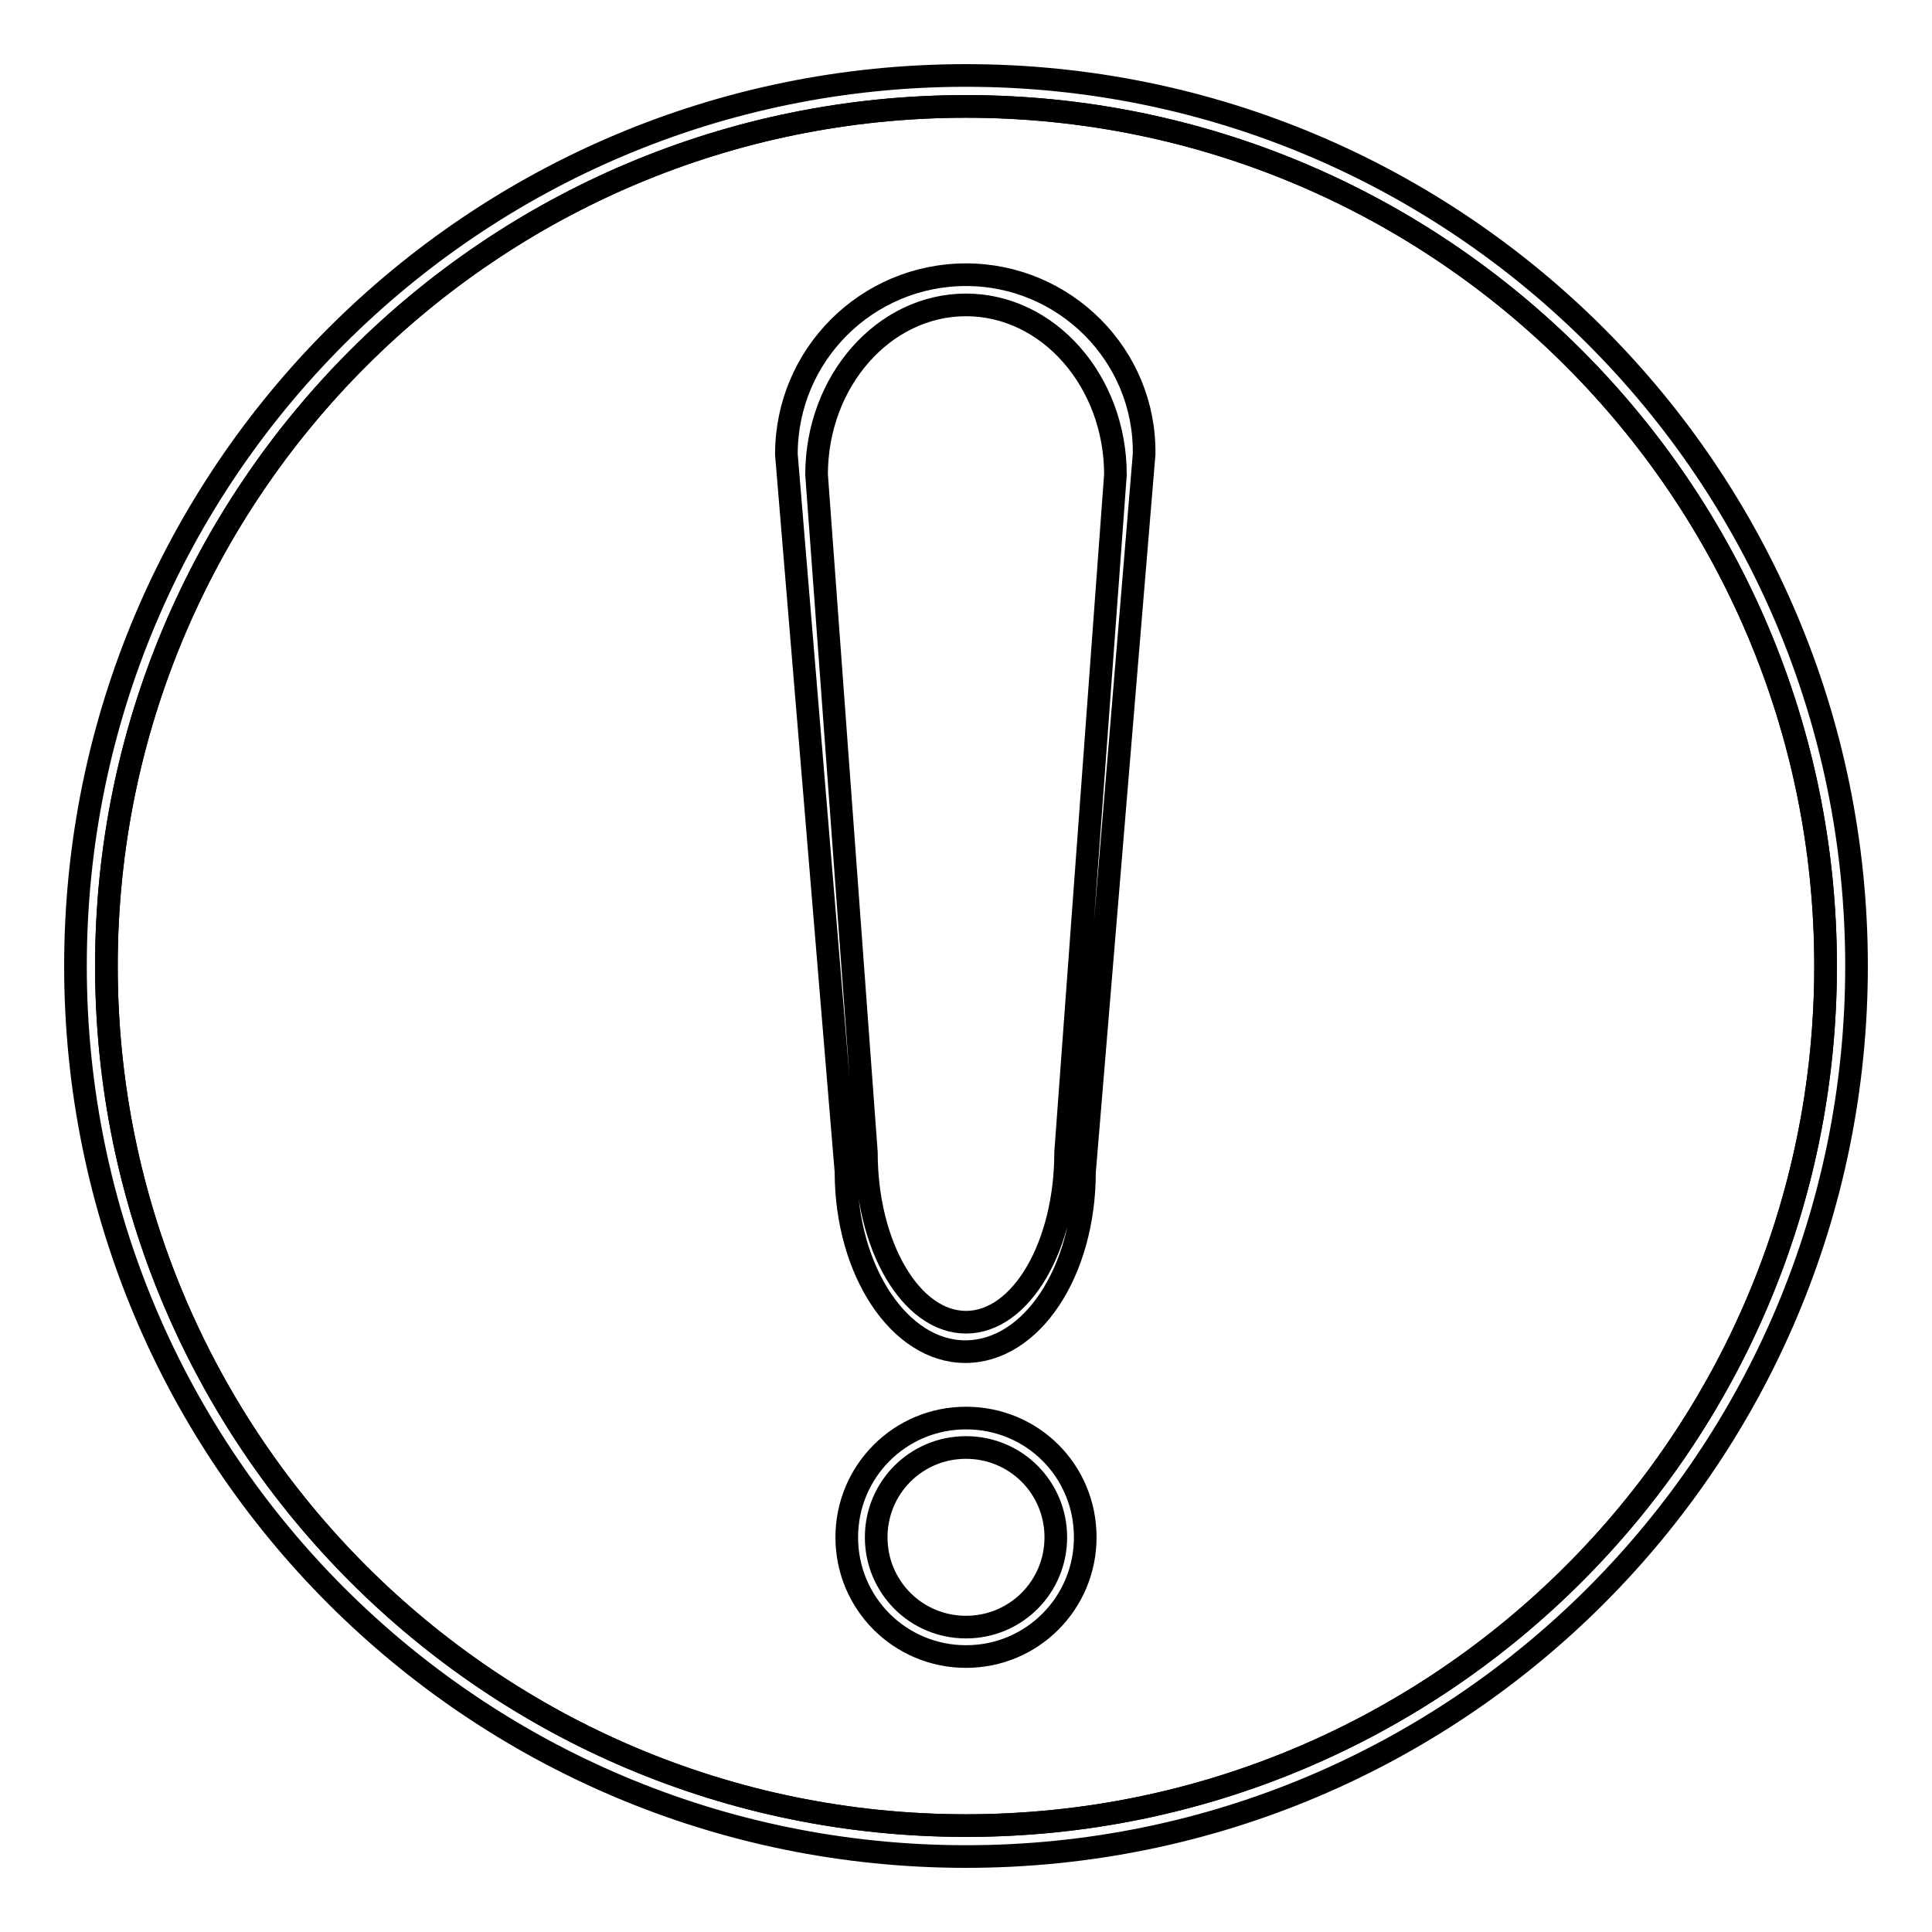
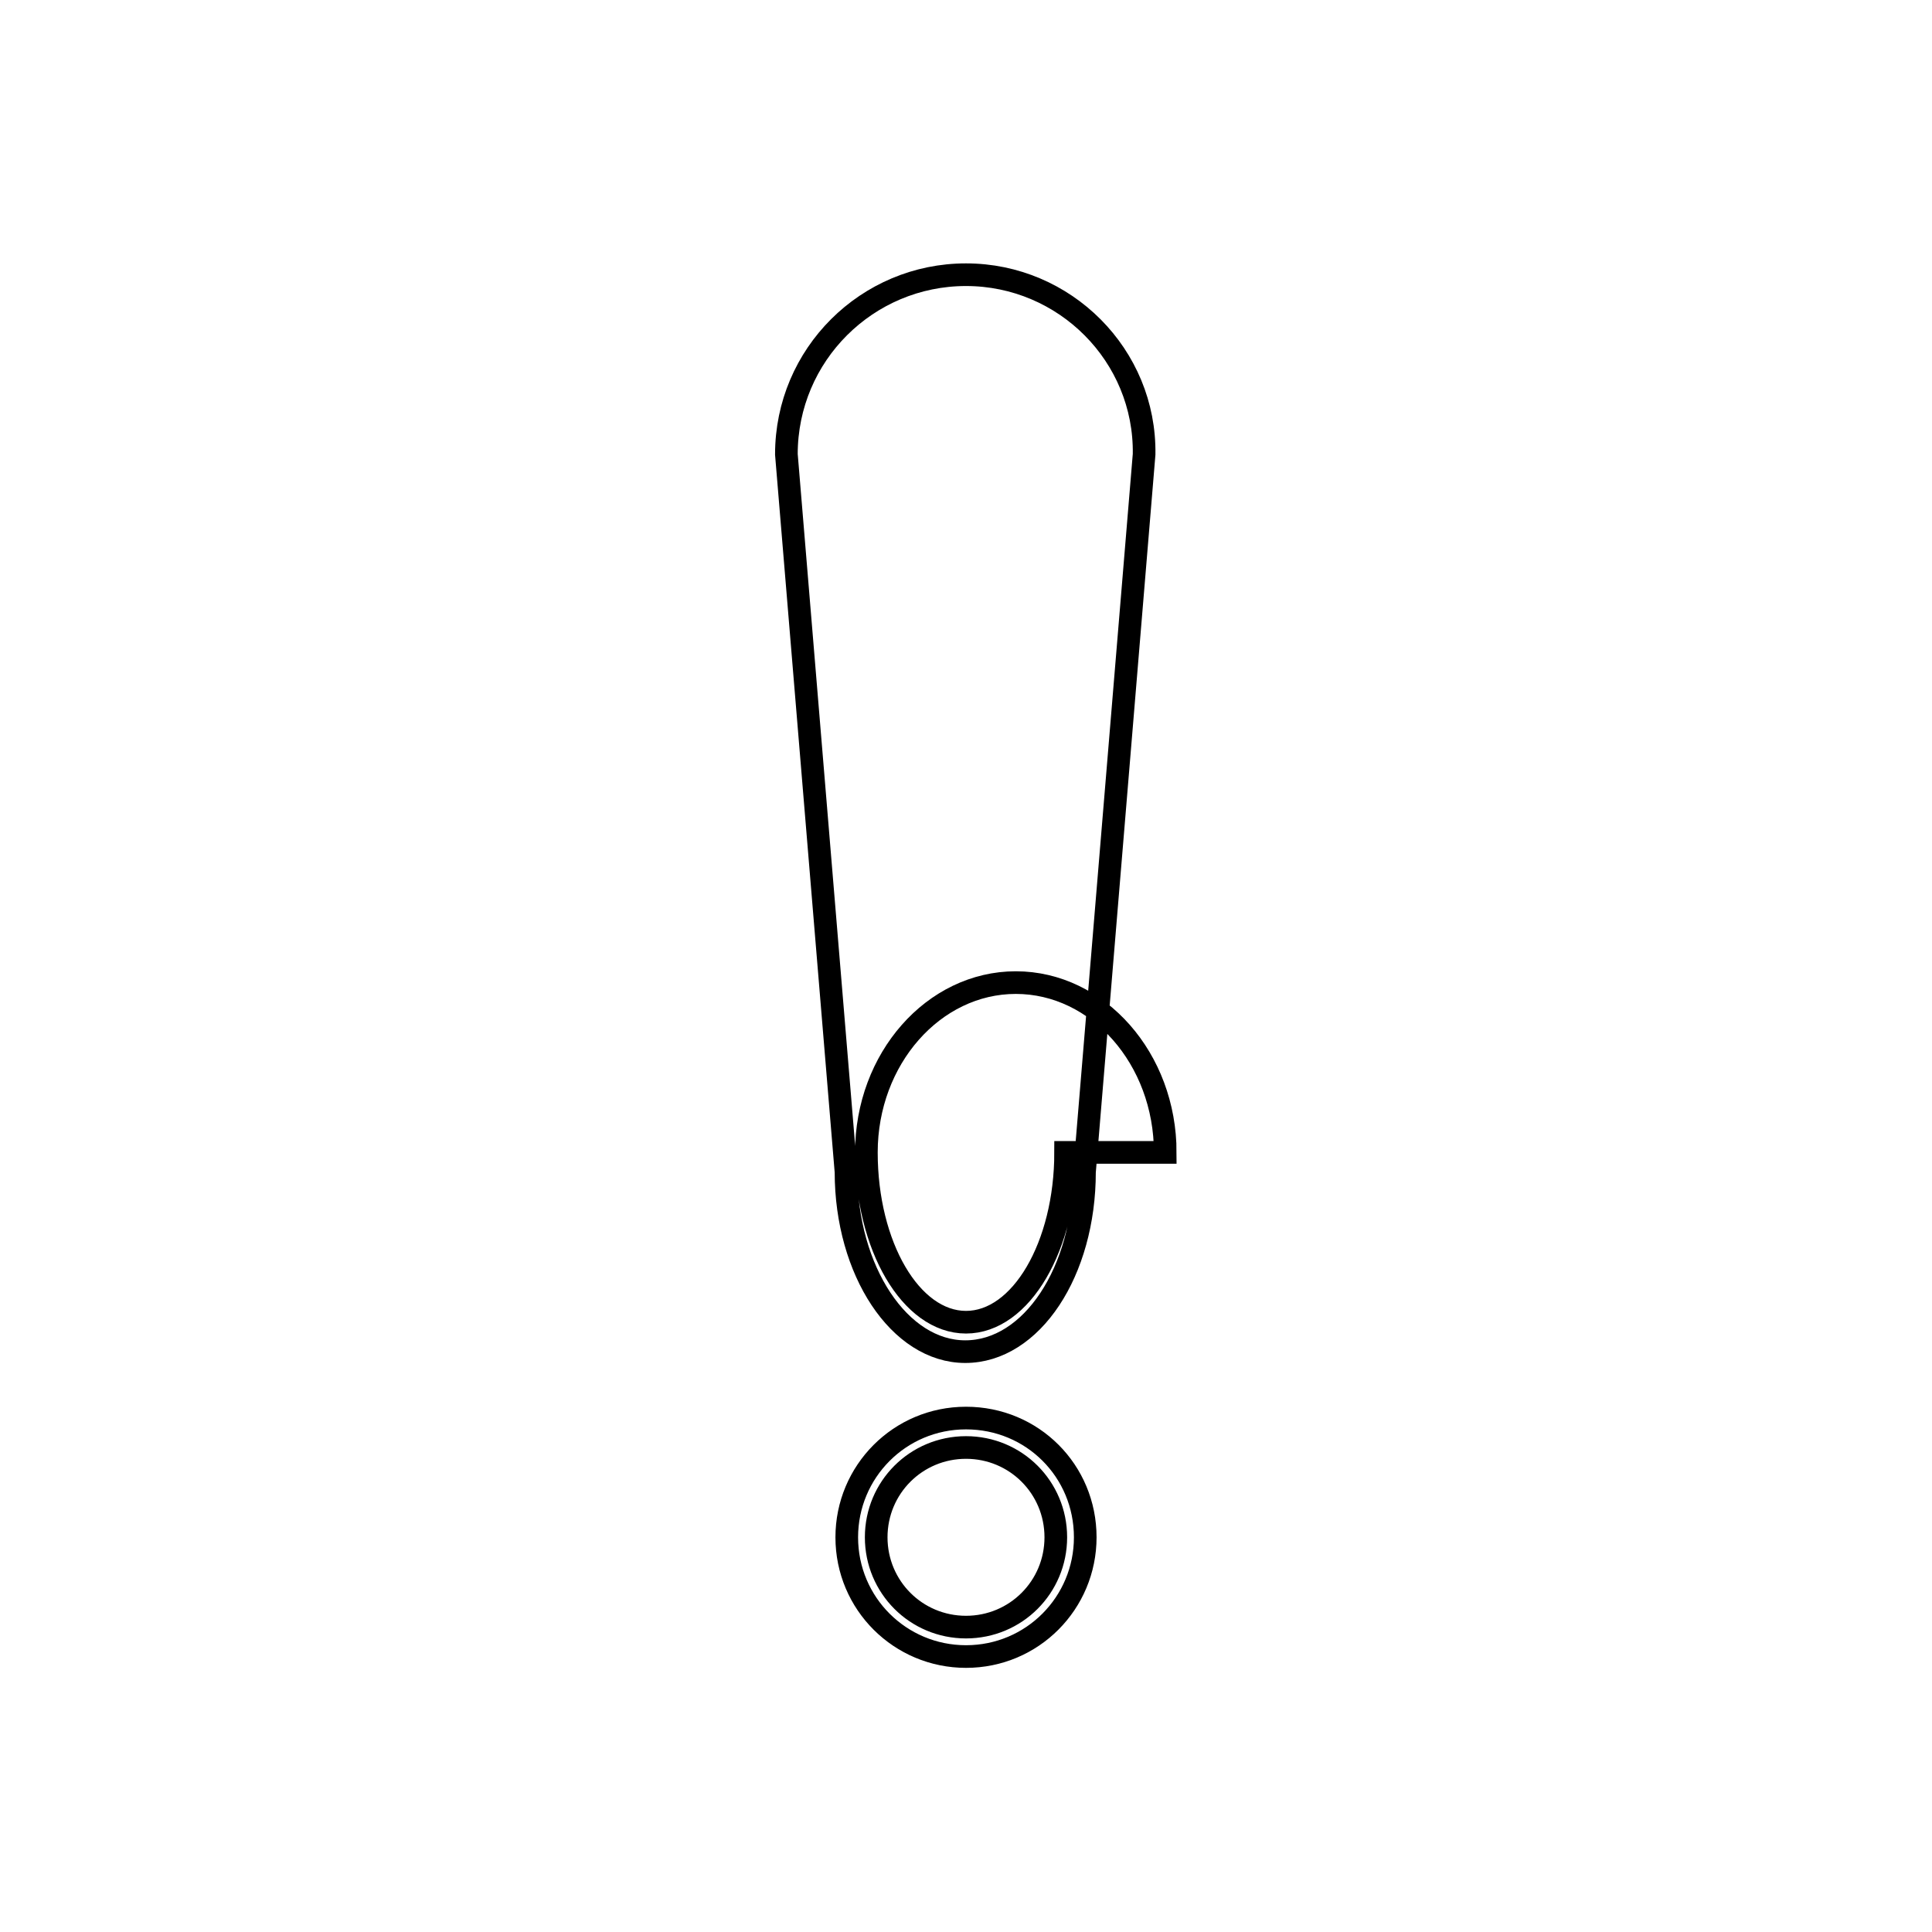
<svg xmlns="http://www.w3.org/2000/svg" version="1.1" x="0px" y="0px" viewBox="0 0 256 256" enable-background="new 0 0 256 256" xml:space="preserve">
  <g>
    <g>
-       <path stroke-width="3" fill-opacity="0" stroke="#000000" d="M14.1,128c0,62.9,51,113.9,113.9,113.9c62.9,0,113.9-51,113.9-113.9c0-62.9-51-113.9-113.9-113.9C65.1,14.1,14.1,65.1,14.1,128z" />
-       <path stroke-width="3" fill-opacity="0" stroke="#000000" d="M128,10C62.8,10,10,62.8,10,128c0,65.2,52.8,118,118,118c65.2,0,118-52.8,118-118C246,62.8,193.2,10,128,10z M128,241.9c-62.9,0-113.9-51-113.9-113.9c0-62.9,51-113.9,113.9-113.9c62.9,0,113.9,51,113.9,113.9C241.9,190.9,190.9,241.9,128,241.9z" />
-       <path stroke-width="3" fill-opacity="0" stroke="#000000" d="M128,36.4c-13.1,0-23.8,10.6-23.8,23.8l7.9,95.1c0,13.1,7.1,23.8,15.8,23.8c8.8,0,15.8-10.6,15.8-23.8l7.9-95.1C151.8,47.1,141.1,36.4,128,36.4z M141.2,152.7c0,12.4-5.9,22.5-13.2,22.5s-13.2-10.1-13.2-22.5l-6.6-89.8c0-12.4,8.9-22.5,19.8-22.5s19.8,10.1,19.8,22.5L141.2,152.7z M128,187.9c-8.8,0-15.8,7.1-15.8,15.8c0,8.8,7.1,15.8,15.8,15.8c8.8,0,15.8-7.1,15.8-15.8C143.8,194.9,136.8,187.9,128,187.9z M128,215.6c-6.6,0-11.9-5.3-11.9-11.9s5.3-11.9,11.9-11.9s11.9,5.3,11.9,11.9S134.6,215.6,128,215.6z" />
+       <path stroke-width="3" fill-opacity="0" stroke="#000000" d="M128,36.4c-13.1,0-23.8,10.6-23.8,23.8l7.9,95.1c0,13.1,7.1,23.8,15.8,23.8c8.8,0,15.8-10.6,15.8-23.8l7.9-95.1C151.8,47.1,141.1,36.4,128,36.4z M141.2,152.7c0,12.4-5.9,22.5-13.2,22.5s-13.2-10.1-13.2-22.5c0-12.4,8.9-22.5,19.8-22.5s19.8,10.1,19.8,22.5L141.2,152.7z M128,187.9c-8.8,0-15.8,7.1-15.8,15.8c0,8.8,7.1,15.8,15.8,15.8c8.8,0,15.8-7.1,15.8-15.8C143.8,194.9,136.8,187.9,128,187.9z M128,215.6c-6.6,0-11.9-5.3-11.9-11.9s5.3-11.9,11.9-11.9s11.9,5.3,11.9,11.9S134.6,215.6,128,215.6z" />
    </g>
  </g>
</svg>